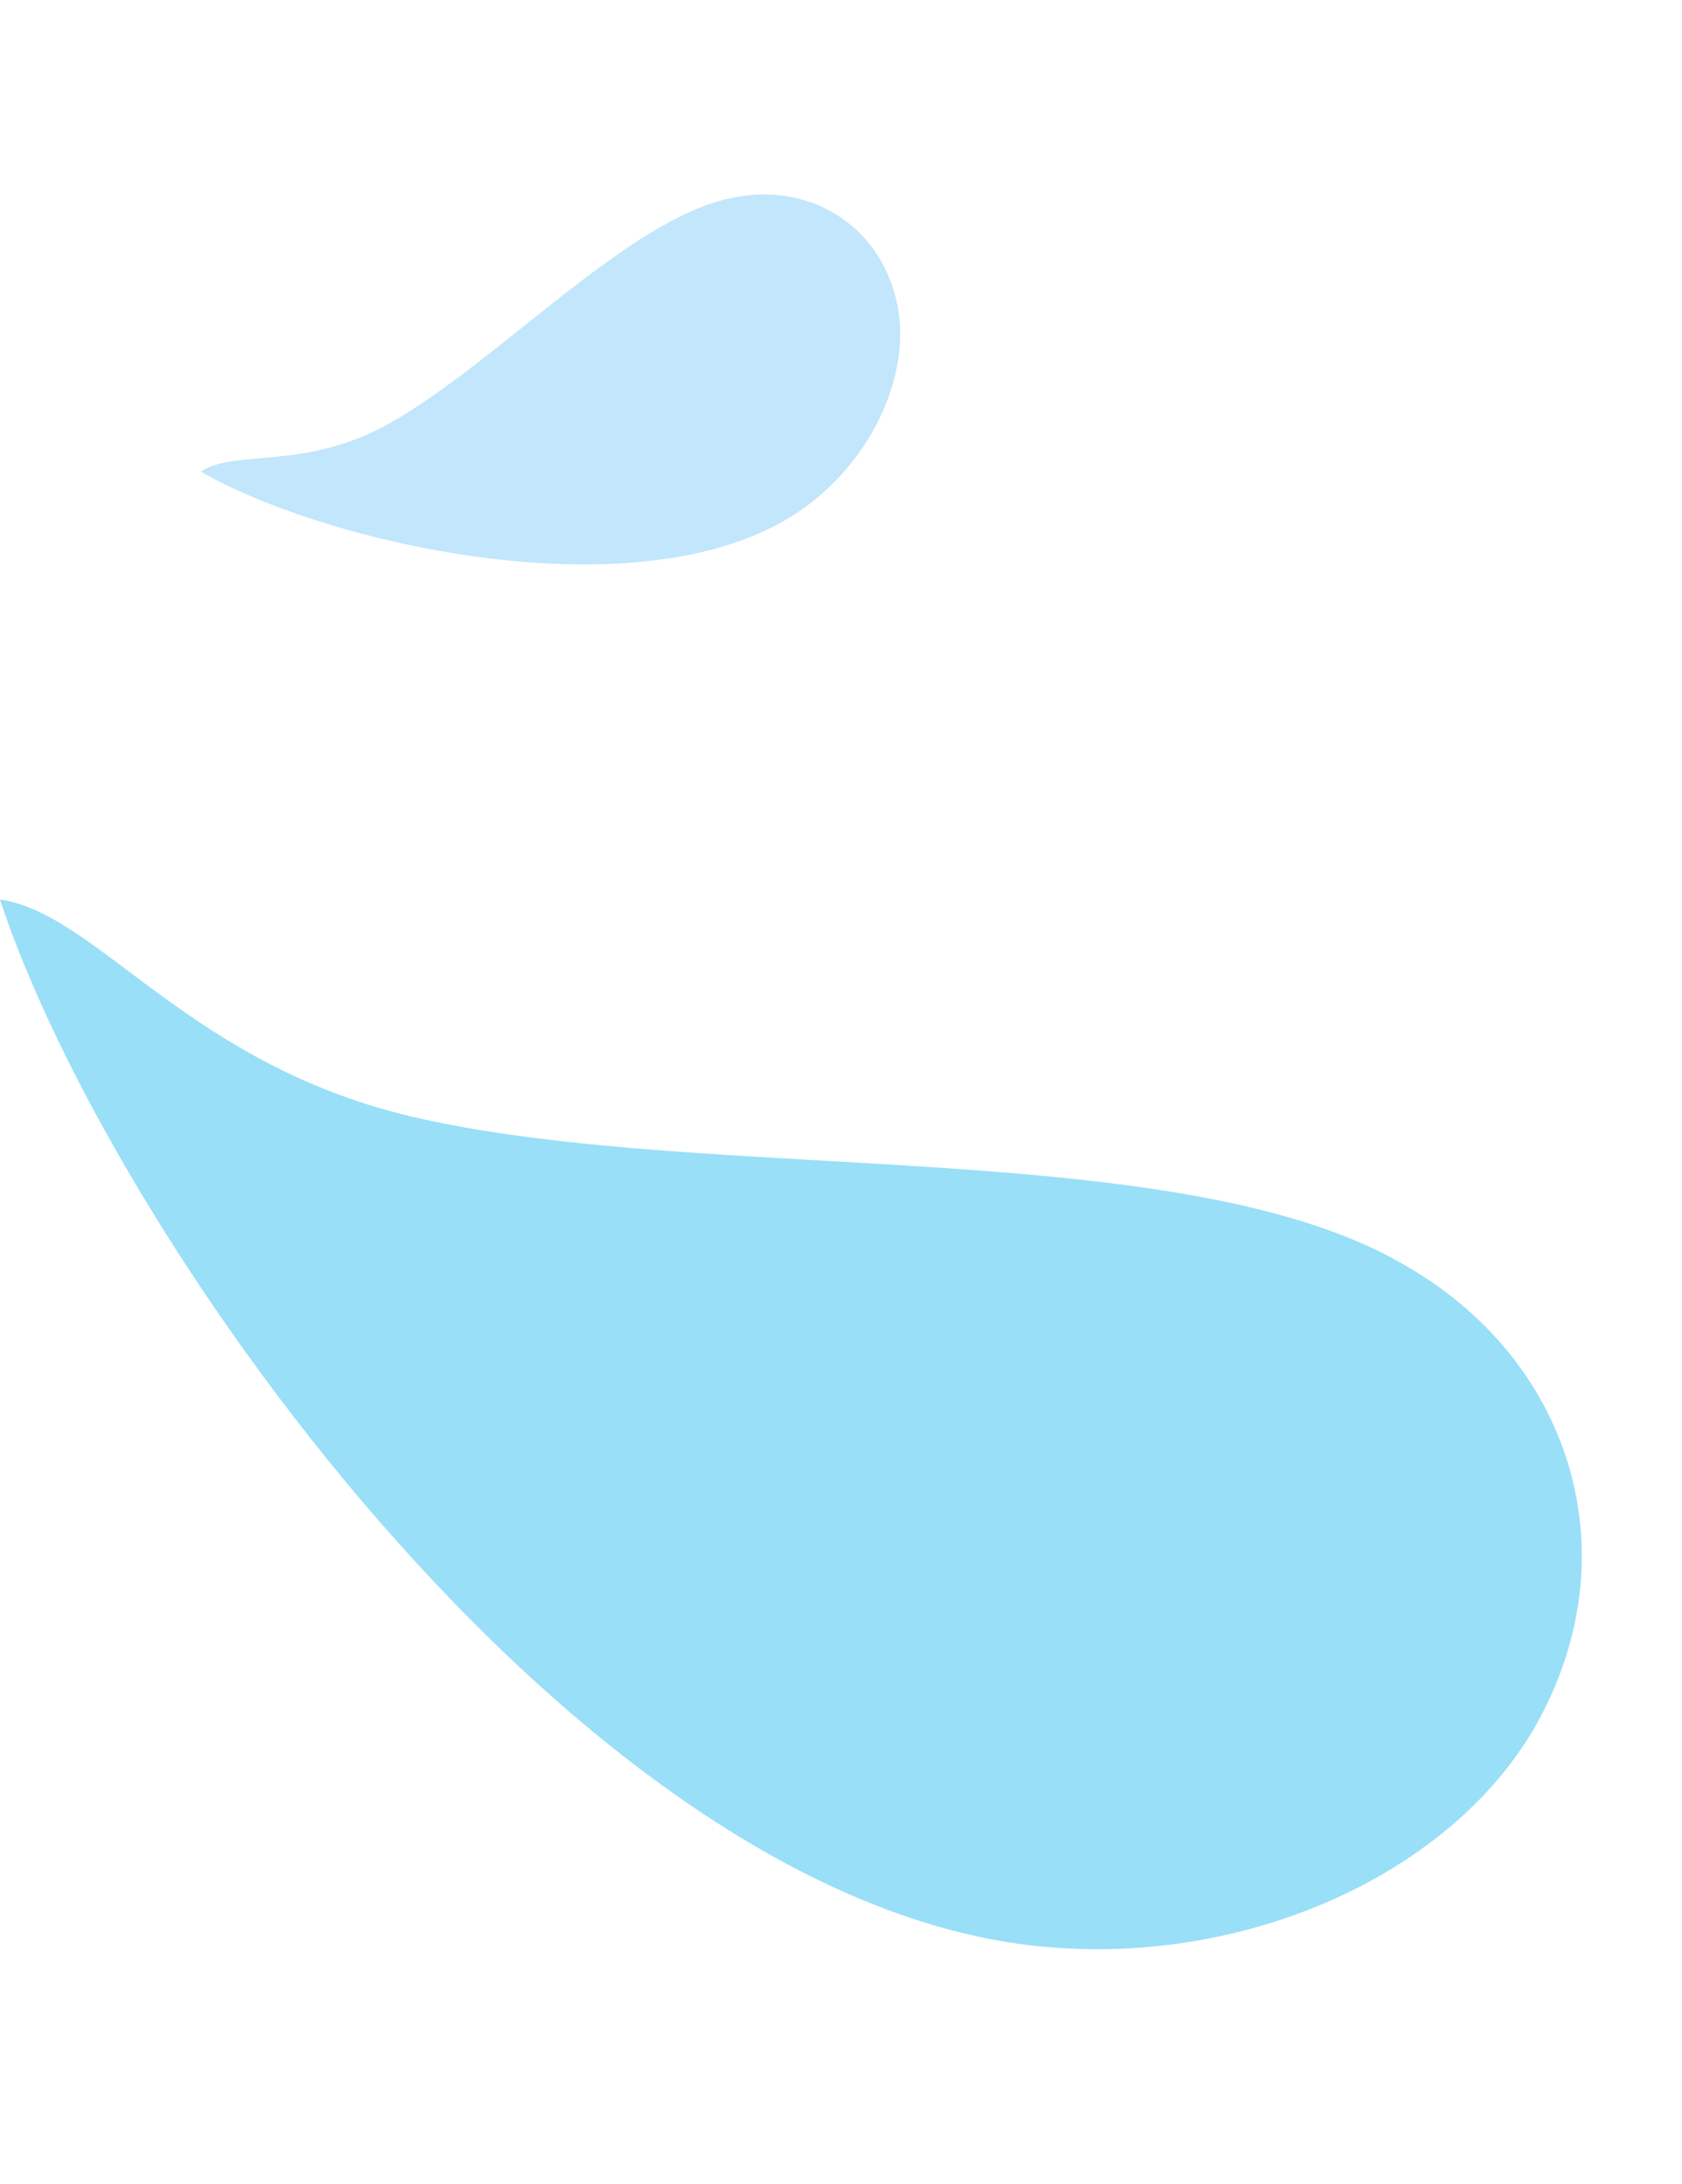
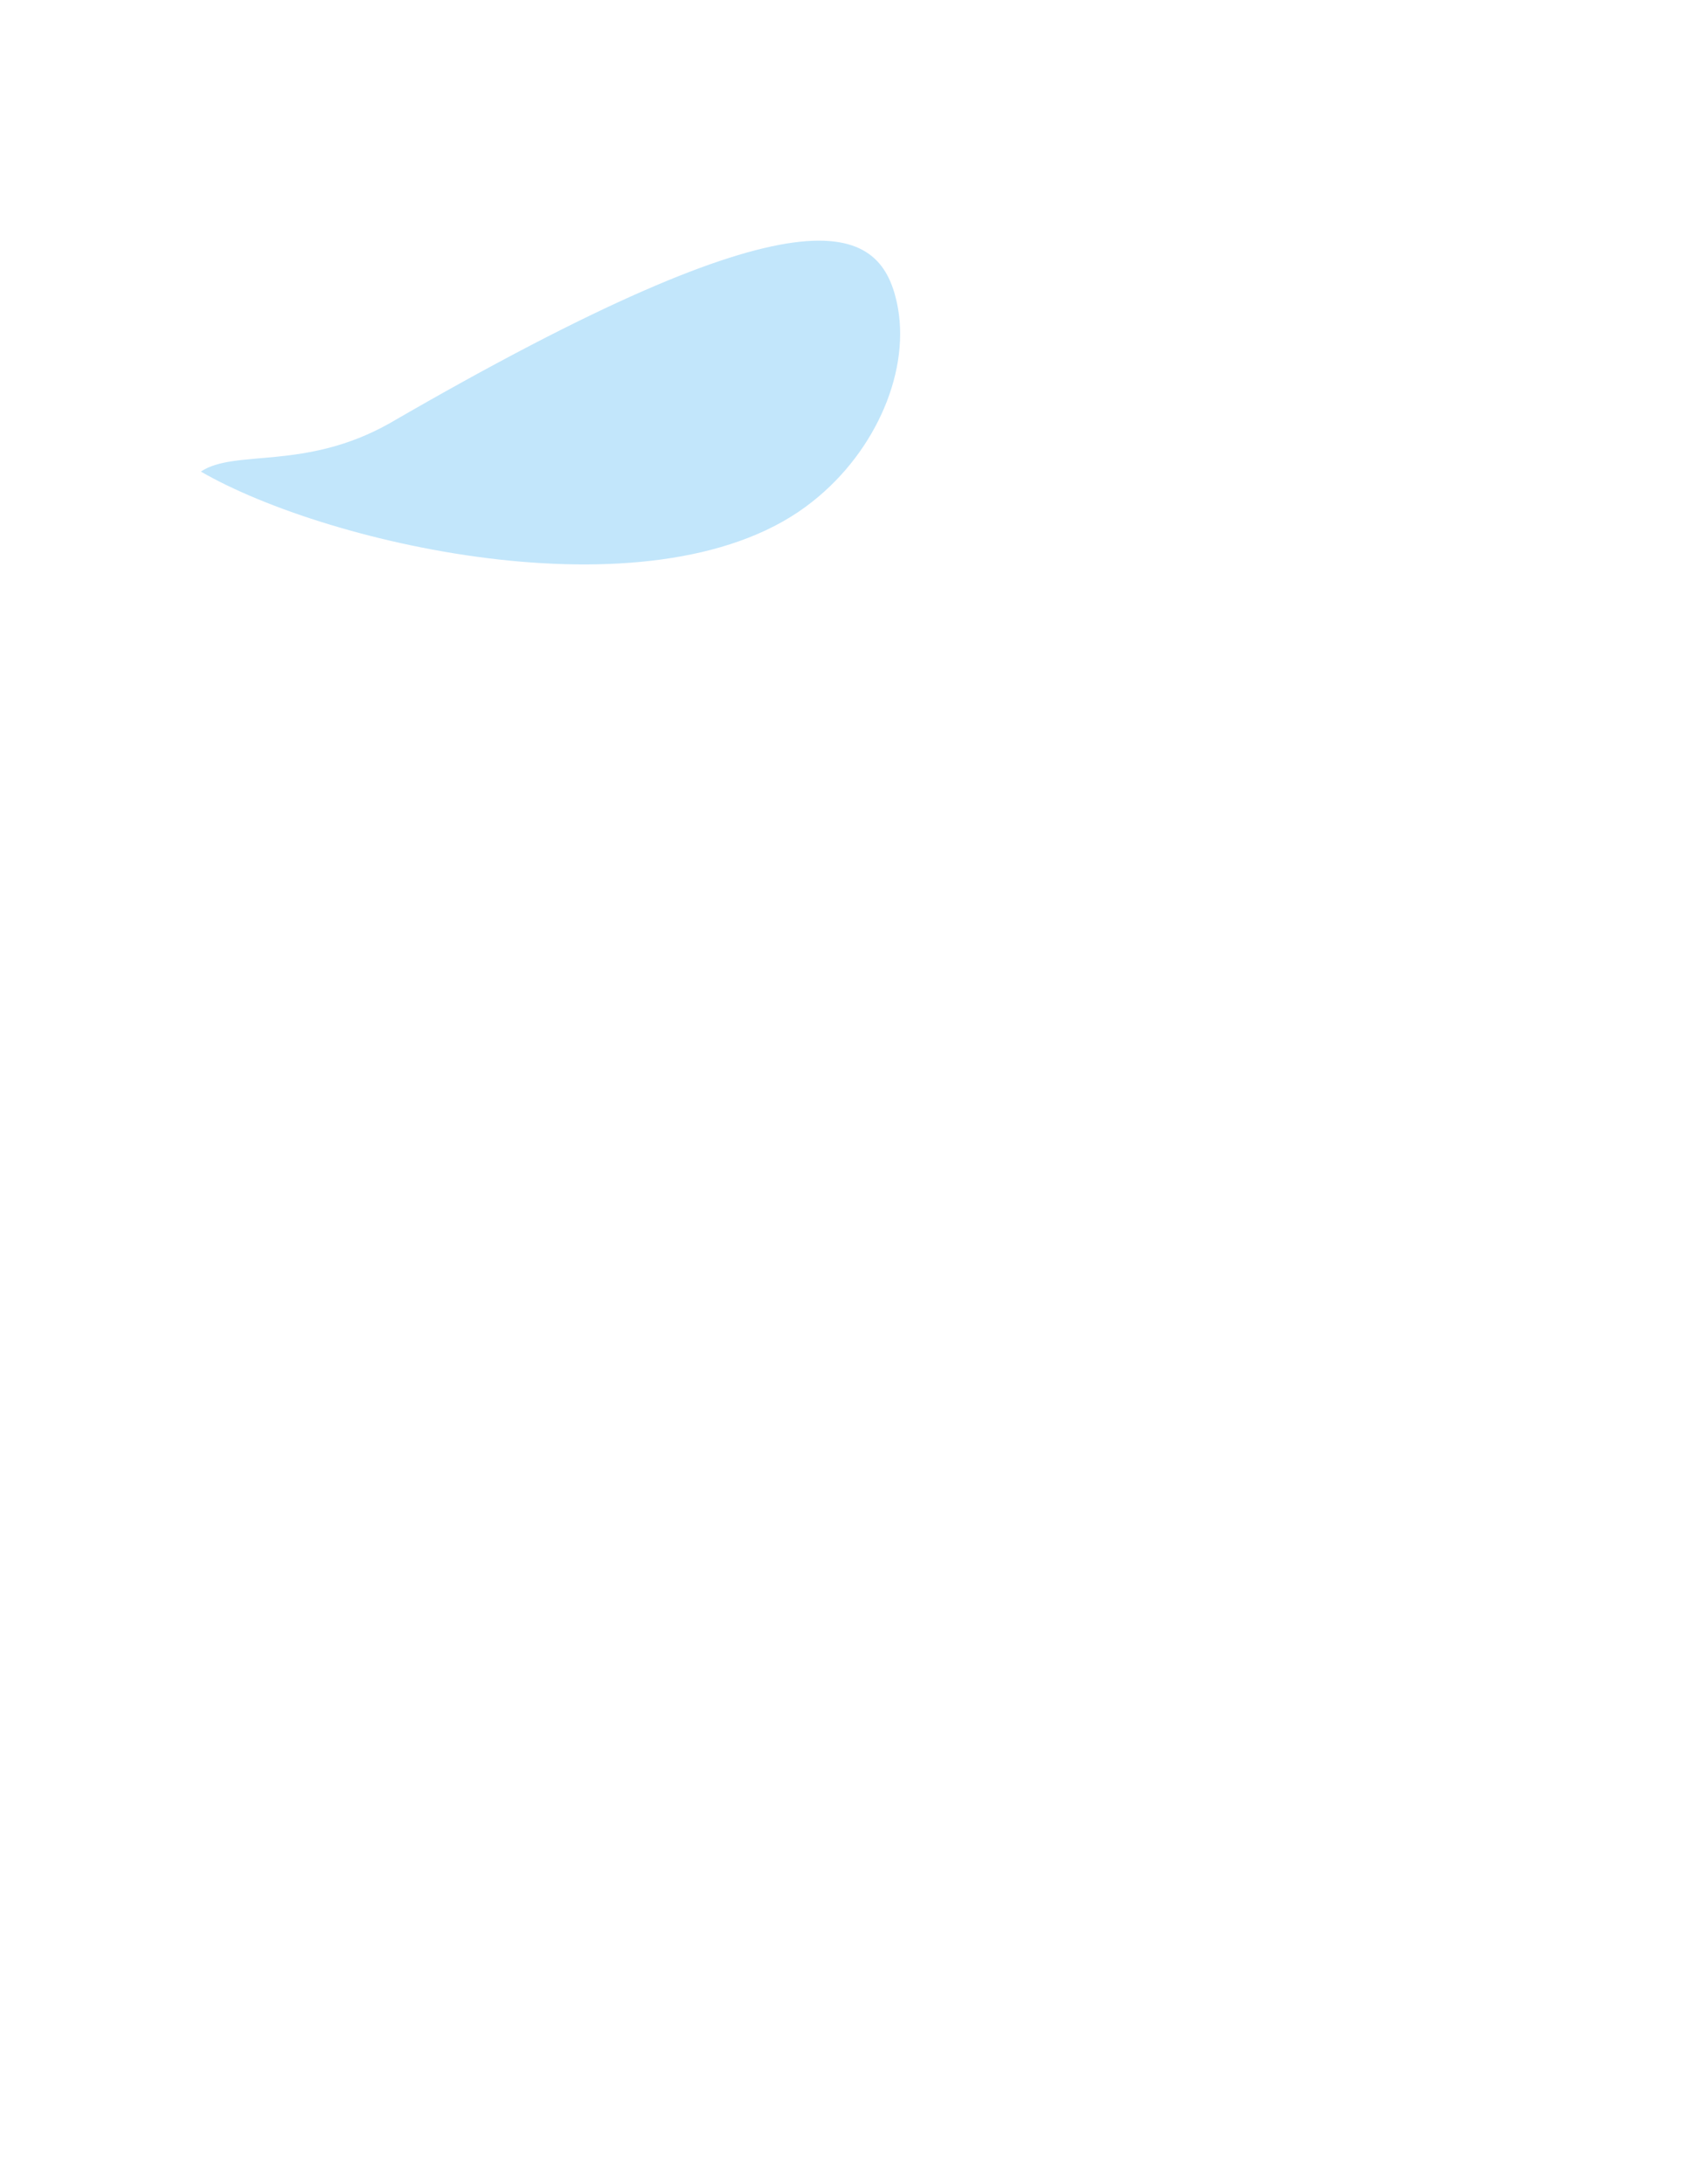
<svg xmlns="http://www.w3.org/2000/svg" width="67" height="87" viewBox="0 0 67 87" fill="none">
-   <path fill-rule="evenodd" clip-rule="evenodd" d="M8.001 18.784C9.365 17.874 12.153 18.761 15.526 16.857C19.81 14.447 24.99 8.755 29.077 7.9C32.177 7.206 35.029 8.924 35.721 12.032C36.311 14.68 34.93 17.951 32.368 19.975C26.384 24.76 13.12 21.747 8.001 18.784Z" fill="#C2E6FB" />
-   <path fill-rule="evenodd" clip-rule="evenodd" d="M0 35.83C3.946 36.396 7.575 42.537 16.773 44.563C28.442 47.152 47.043 45.239 55.845 50.331C62.592 54.108 64.994 61.864 61.228 68.631C58.019 74.396 50.228 78.088 42.307 77.597C23.712 76.556 4.503 49.529 0 35.83Z" fill="#00AFEB" fill-opacity="0.4" />
+   <path fill-rule="evenodd" clip-rule="evenodd" d="M8.001 18.784C9.365 17.874 12.153 18.761 15.526 16.857C32.177 7.206 35.029 8.924 35.721 12.032C36.311 14.68 34.93 17.951 32.368 19.975C26.384 24.76 13.12 21.747 8.001 18.784Z" fill="#C2E6FB" />
</svg>